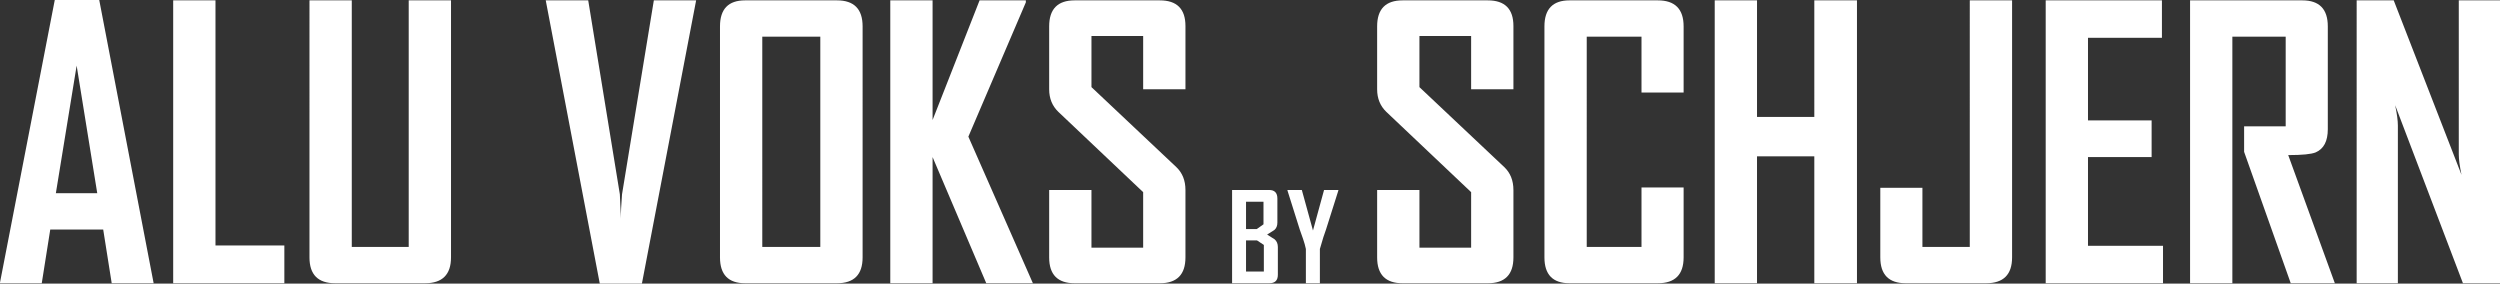
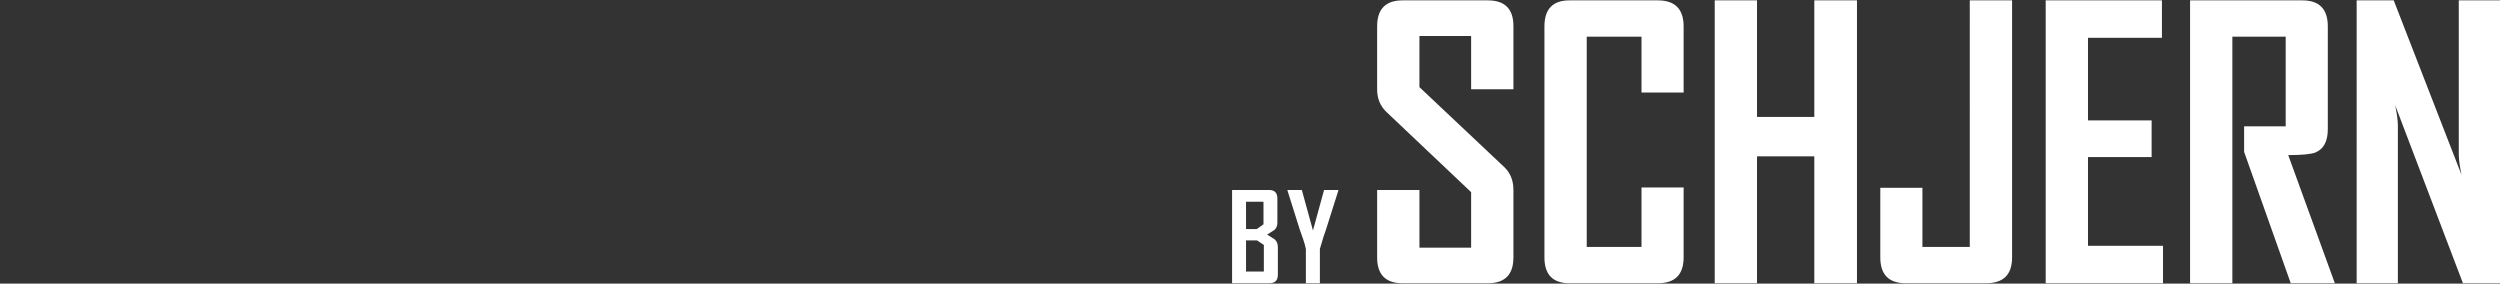
<svg xmlns="http://www.w3.org/2000/svg" id="Layer_1" data-name="Layer 1" viewBox="0 0 566.929 64.314">
  <rect x="0" y="0" width="566.929" height="64.314" fill="#333333" stroke="none" />
  <g id="AluvoksBySchjern-logotype">
-     <path d="M268.827,43.081c0-2.158-.697-3.894-2.09-5.206l-19.224-18.118V8.157h11.723v12.092h9.592V5.903c0-3.88-1.941-5.821-5.821-5.821h-19.306c-3.853,0-5.78,1.968-5.78,5.903v14.265c0,2.077,.697,3.785,2.09,5.124l19.224,18.2v12.584h-11.723v-13.076h-9.592v15.289c0,3.908,1.927,5.862,5.78,5.862h19.306c3.88,0,5.821-1.953,5.821-5.862v-15.289Zm-49.229-12.092L232.633,.533V.082h-10.493l-10.657,27.136V.082h-9.592V64.232h9.592v-28.611l12.174,28.611h10.575l-14.634-33.243Zm-46.733,25.004V8.321h13.158V55.993h-13.158ZM195.615,5.985c0-3.935-1.941-5.903-5.821-5.903h-20.823c-3.799,0-5.698,1.968-5.698,5.903V58.37c0,3.908,1.899,5.862,5.698,5.862h20.823c3.88,0,5.821-1.953,5.821-5.862V5.985ZM148.271,.082l-7.214,43.983c-.191,2.405-.273,4.236-.246,5.493-.11-2.404-.191-4.235-.246-5.493L133.391,.082h-9.633l12.256,64.232h9.551L157.863,.082h-9.592ZM102.276,.082h-9.592V55.993h-12.912V.082h-9.592V58.37c0,3.908,1.94,5.862,5.821,5.862h20.372c3.935,0,5.903-1.953,5.903-5.862V.082Zm-37.793,55.583h-15.617V.082h-9.592V64.232h25.209v-8.567ZM12.666,43.819l4.714-28.939,4.673,28.939H12.666ZM22.504,0H12.42L0,64.068v.164H9.469l1.927-12.174h12.01l1.927,12.174h9.51L22.504,0Z" style="fill: #fff;" />
    <path d="M303.503,43.081h-3.244l-2.514,9.19-2.527-9.19h-3.257v.122l2.784,8.839c.036,.117,.293,.847,.77,2.189,.27,.784,.478,1.527,.622,2.23v7.771h3.176v-7.771c.586-2.072,1.049-3.545,1.392-4.419l2.798-8.839v-.122Zm-20.939,18.489v-7.055h2.487l1.554,1.027v6.028h-4.041Zm2.433-9.623h-2.433v-6.203h3.96v5.122l-1.527,1.081Zm4.784,4.068c0-.739-.243-1.32-.73-1.743-.063-.063-.631-.423-1.703-1.081,1.036-.64,1.586-.987,1.649-1.041,.45-.396,.676-.955,.676-1.676v-5.447c0-1.297-.626-1.946-1.879-1.946h-8.393v21.151h8.447c1.288,0,1.933-.644,1.933-1.933v-6.284Z" style="fill: #fff;" />
    <path d="M566.929,.082h-9.346V35.006c0,1.121,.205,2.664,.615,4.632L542.827,.082h-8.403V64.232h9.346V28.488c0-1.12-.205-2.664-.615-4.632l15.371,40.375h8.403V.082Zm-48.025,35.088c3.17,0,5.247-.205,6.23-.615,1.83-.792,2.746-2.541,2.746-5.247V5.985c0-3.935-1.927-5.903-5.78-5.903h-25.455V64.232h9.592V8.321h12.092V28.652h-9.428v5.78l10.575,29.8h10.002l-10.575-29.062Zm-28.395,20.577h-17.011v-20.126h14.429v-8.321h-14.429V8.567h16.765V.082h-26.357V64.232h26.603v-8.485ZM456.282,.082h-9.592V55.993h-10.739v-13.404h-9.551v15.781c0,3.908,1.927,5.862,5.78,5.862h18.2c3.935,0,5.903-1.953,5.903-5.862V.082ZM421.109,.082h-9.674V26.521h-12.994V.082h-9.592V64.232h9.592v-28.775h12.994v28.775h9.674V.082Zm-39.312,42.425h-9.551v13.486h-12.42V8.321h12.42v12.666h9.551V5.985c0-3.935-1.954-5.903-5.862-5.903h-20.003c-3.799,0-5.698,1.968-5.698,5.903V58.37c0,3.908,1.899,5.862,5.698,5.862h20.003c3.908,0,5.862-1.953,5.862-5.862v-15.863Zm-38.596,.574c0-2.158-.697-3.894-2.09-5.206l-19.224-18.118V8.157h11.723v12.092h9.592V5.903c0-3.88-1.941-5.821-5.821-5.821h-19.306c-3.853,0-5.78,1.968-5.78,5.903v14.265c0,2.077,.697,3.785,2.091,5.124l19.224,18.2v12.584h-11.723v-13.076h-9.592v15.289c0,3.908,1.927,5.862,5.78,5.862h19.306c3.88,0,5.821-1.953,5.821-5.862v-15.289Z" style="fill: #fff;" />
  </g>
</svg>